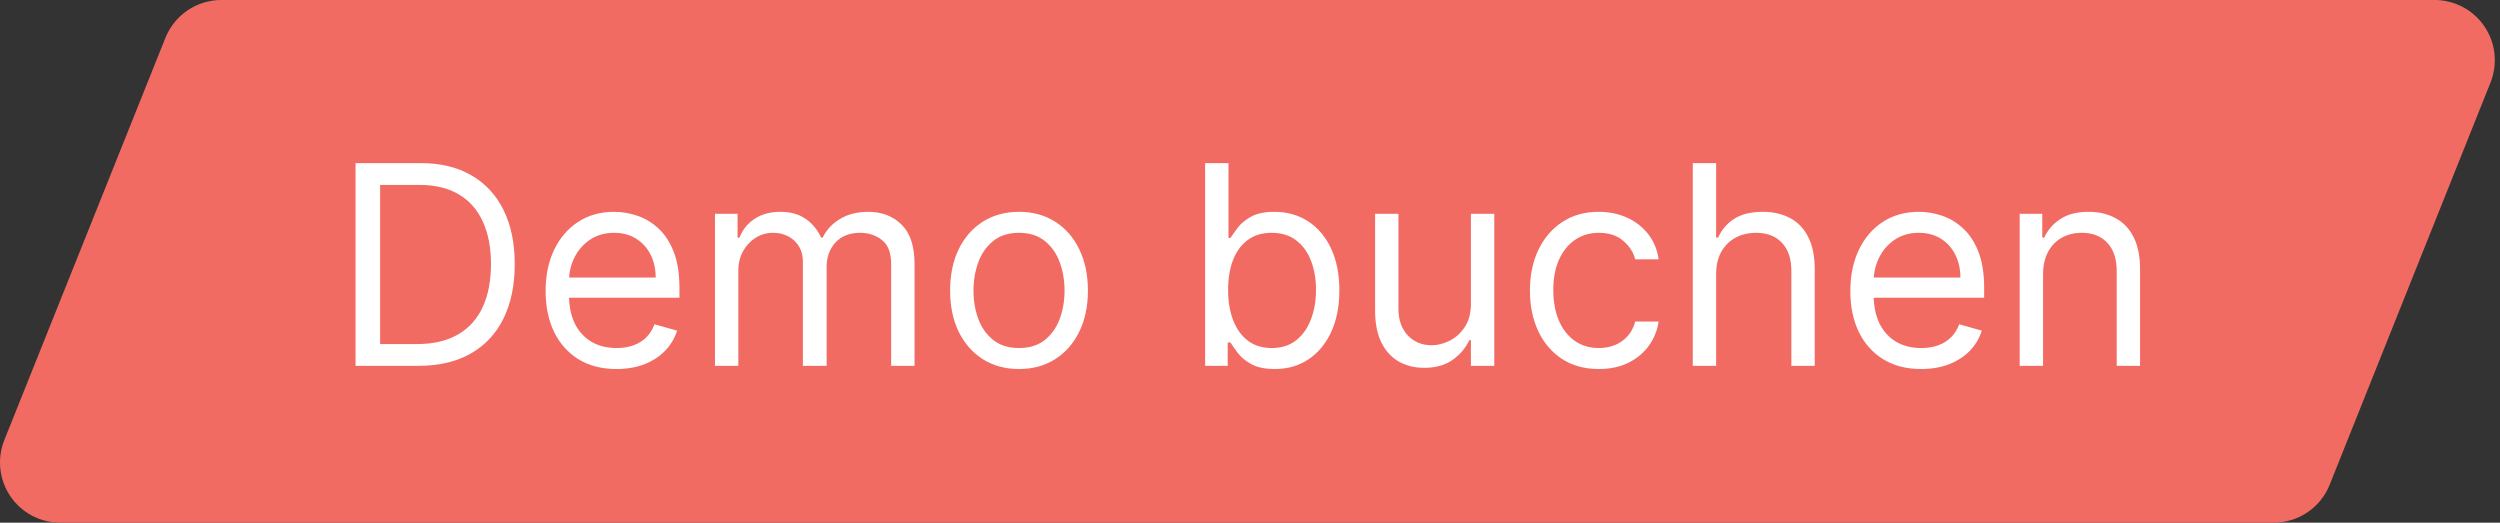
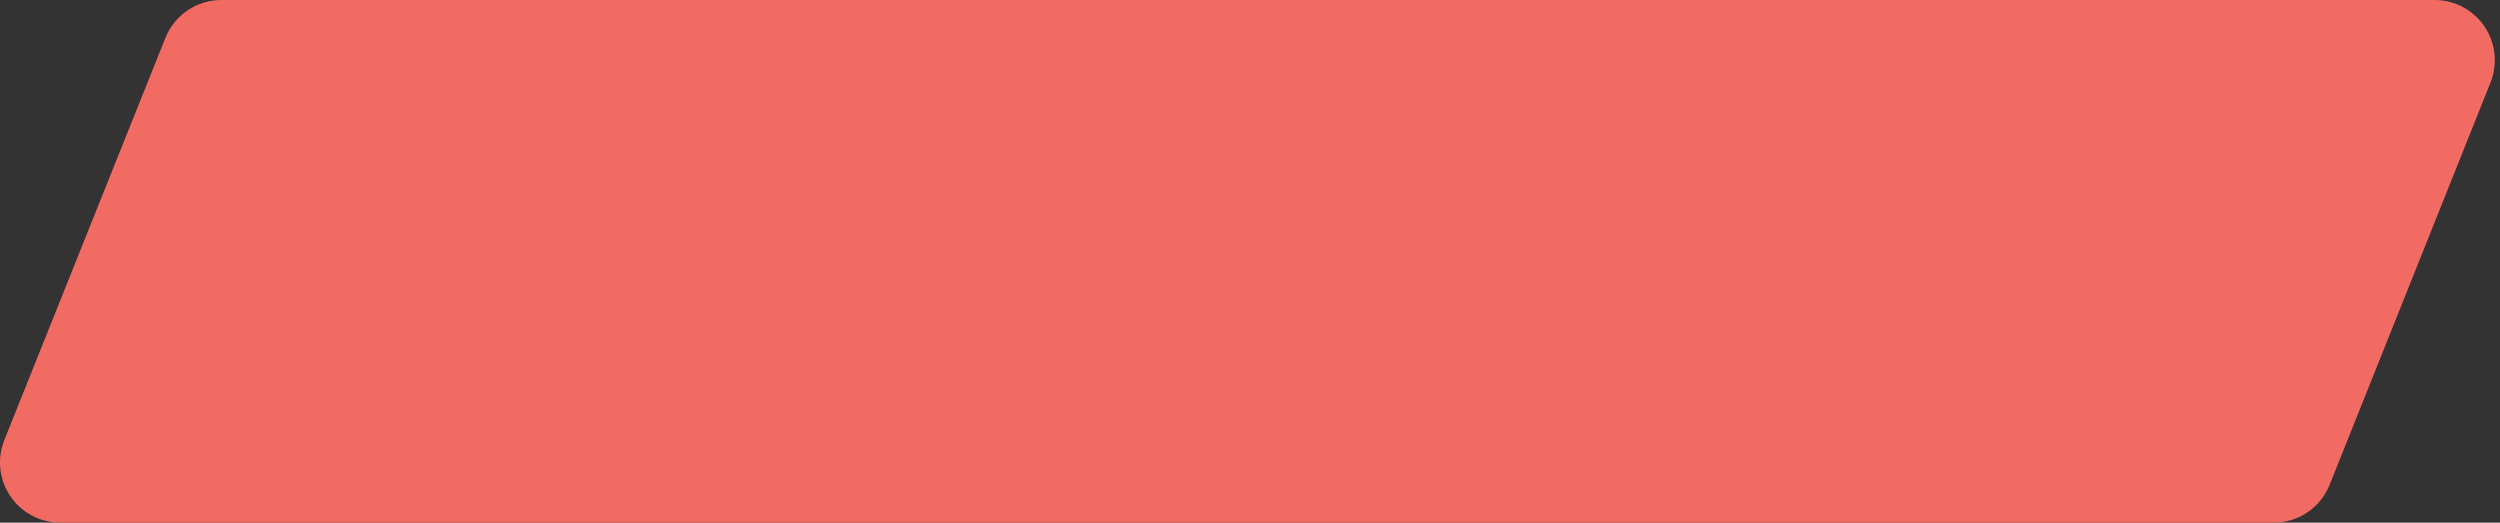
<svg xmlns="http://www.w3.org/2000/svg" width="287" height="60" viewBox="0 0 287 60" fill="none">
  <rect x="0" y="0" width="287" height="60" fill="#333333" stroke="none" />
  <path d="M260.992 60H6.912C5.783 60 4.671 59.724 3.674 59.195C2.677 58.667 1.824 57.902 1.19 56.968C0.557 56.033 0.162 54.958 0.04 53.836C-0.081 52.713 0.074 51.578 0.492 50.53L18.992 4.34C19.503 3.063 20.385 1.967 21.524 1.194C22.662 0.421 24.006 0.005 25.382 0H279.502C280.63 0.001 281.74 0.279 282.736 0.808C283.732 1.337 284.583 2.103 285.216 3.037C285.848 3.971 286.242 5.045 286.363 6.167C286.485 7.288 286.33 8.422 285.912 9.47L267.442 55.66C266.926 56.947 266.035 58.049 264.885 58.823C263.735 59.597 262.378 60.007 260.992 60Z" fill="#F26B63" />
-   <path d="M48 42H40.818V18.727H48.318C50.576 18.727 52.508 19.193 54.114 20.125C55.72 21.049 56.951 22.379 57.807 24.114C58.663 25.841 59.091 27.909 59.091 30.318C59.091 32.742 58.659 34.83 57.795 36.58C56.932 38.322 55.674 39.663 54.023 40.602C52.371 41.534 50.364 42 48 42ZM43.636 39.5H47.818C49.742 39.5 51.337 39.129 52.602 38.386C53.867 37.644 54.811 36.587 55.432 35.216C56.053 33.845 56.364 32.212 56.364 30.318C56.364 28.439 56.057 26.822 55.443 25.466C54.83 24.102 53.913 23.057 52.693 22.329C51.474 21.595 49.955 21.227 48.136 21.227H43.636V39.5ZM70.773 42.364C69.091 42.364 67.64 41.992 66.421 41.25C65.208 40.5 64.273 39.455 63.614 38.114C62.962 36.765 62.636 35.197 62.636 33.409C62.636 31.621 62.962 30.046 63.614 28.682C64.273 27.311 65.189 26.242 66.364 25.477C67.546 24.704 68.924 24.318 70.5 24.318C71.409 24.318 72.307 24.47 73.193 24.773C74.079 25.076 74.886 25.568 75.614 26.25C76.341 26.924 76.921 27.818 77.352 28.932C77.784 30.046 78 31.417 78 33.045V34.182H64.546V31.864H75.273C75.273 30.879 75.076 30 74.682 29.227C74.296 28.454 73.742 27.845 73.023 27.398C72.311 26.951 71.47 26.727 70.5 26.727C69.432 26.727 68.508 26.992 67.727 27.523C66.954 28.046 66.36 28.727 65.943 29.568C65.526 30.409 65.318 31.311 65.318 32.273V33.818C65.318 35.136 65.546 36.254 66 37.17C66.462 38.08 67.102 38.773 67.921 39.25C68.739 39.72 69.689 39.955 70.773 39.955C71.477 39.955 72.114 39.856 72.682 39.659C73.258 39.455 73.754 39.151 74.171 38.75C74.587 38.341 74.909 37.833 75.136 37.227L77.727 37.955C77.454 38.833 76.996 39.606 76.352 40.273C75.708 40.932 74.913 41.447 73.966 41.818C73.019 42.182 71.954 42.364 70.773 42.364ZM82.079 42V24.546H84.671V27.273H84.898C85.261 26.341 85.849 25.617 86.659 25.102C87.47 24.579 88.443 24.318 89.579 24.318C90.731 24.318 91.689 24.579 92.454 25.102C93.227 25.617 93.829 26.341 94.261 27.273H94.443C94.89 26.371 95.561 25.655 96.454 25.125C97.349 24.587 98.421 24.318 99.671 24.318C101.231 24.318 102.508 24.807 103.5 25.784C104.492 26.754 104.989 28.265 104.989 30.318V42H102.307V30.318C102.307 29.03 101.955 28.11 101.25 27.557C100.545 27.004 99.716 26.727 98.761 26.727C97.534 26.727 96.583 27.099 95.909 27.841C95.235 28.576 94.898 29.508 94.898 30.636V42H92.171V30.046C92.171 29.053 91.849 28.254 91.204 27.648C90.561 27.034 89.731 26.727 88.716 26.727C88.019 26.727 87.367 26.913 86.761 27.284C86.163 27.655 85.678 28.171 85.307 28.829C84.943 29.481 84.761 30.235 84.761 31.091V42H82.079ZM116.983 42.364C115.407 42.364 114.025 41.989 112.835 41.239C111.653 40.489 110.729 39.439 110.062 38.091C109.403 36.742 109.074 35.167 109.074 33.364C109.074 31.546 109.403 29.958 110.062 28.602C110.729 27.246 111.653 26.193 112.835 25.443C114.025 24.693 115.407 24.318 116.983 24.318C118.559 24.318 119.938 24.693 121.119 25.443C122.309 26.193 123.233 27.246 123.892 28.602C124.559 29.958 124.892 31.546 124.892 33.364C124.892 35.167 124.559 36.742 123.892 38.091C123.233 39.439 122.309 40.489 121.119 41.239C119.938 41.989 118.559 42.364 116.983 42.364ZM116.983 39.955C118.18 39.955 119.165 39.648 119.938 39.034C120.71 38.42 121.282 37.614 121.653 36.614C122.025 35.614 122.21 34.53 122.21 33.364C122.21 32.197 122.025 31.11 121.653 30.102C121.282 29.095 120.71 28.28 119.938 27.659C119.165 27.038 118.18 26.727 116.983 26.727C115.786 26.727 114.801 27.038 114.028 27.659C113.256 28.28 112.684 29.095 112.312 30.102C111.941 31.11 111.756 32.197 111.756 33.364C111.756 34.53 111.941 35.614 112.312 36.614C112.684 37.614 113.256 38.42 114.028 39.034C114.801 39.648 115.786 39.955 116.983 39.955ZM138.349 42V18.727H141.031V27.318H141.259C141.455 27.015 141.728 26.629 142.077 26.159C142.433 25.682 142.94 25.258 143.599 24.886C144.266 24.508 145.168 24.318 146.304 24.318C147.774 24.318 149.069 24.686 150.19 25.421C151.312 26.155 152.187 27.197 152.815 28.546C153.444 29.894 153.759 31.485 153.759 33.318C153.759 35.167 153.444 36.769 152.815 38.125C152.187 39.474 151.315 40.519 150.202 41.261C149.088 41.996 147.804 42.364 146.349 42.364C145.228 42.364 144.33 42.178 143.656 41.807C142.982 41.428 142.463 41 142.099 40.523C141.736 40.038 141.455 39.636 141.259 39.318H140.94V42H138.349ZM140.986 33.273C140.986 34.591 141.179 35.754 141.565 36.761C141.952 37.761 142.516 38.545 143.259 39.114C144.001 39.674 144.91 39.955 145.986 39.955C147.107 39.955 148.043 39.659 148.793 39.068C149.55 38.47 150.118 37.667 150.497 36.659C150.884 35.644 151.077 34.515 151.077 33.273C151.077 32.045 150.887 30.939 150.509 29.954C150.137 28.962 149.573 28.178 148.815 27.602C148.065 27.019 147.122 26.727 145.986 26.727C144.895 26.727 143.978 27.004 143.236 27.557C142.493 28.102 141.933 28.867 141.554 29.852C141.175 30.829 140.986 31.97 140.986 33.273ZM168.861 34.864V24.546H171.543V42H168.861V39.045H168.679C168.27 39.932 167.634 40.686 166.77 41.307C165.906 41.92 164.815 42.227 163.497 42.227C162.406 42.227 161.437 41.989 160.588 41.511C159.74 41.026 159.073 40.299 158.588 39.33C158.103 38.352 157.861 37.121 157.861 35.636V24.546H160.543V35.455C160.543 36.727 160.899 37.742 161.611 38.5C162.33 39.258 163.247 39.636 164.361 39.636C165.027 39.636 165.705 39.466 166.395 39.125C167.092 38.784 167.675 38.261 168.145 37.557C168.622 36.852 168.861 35.955 168.861 34.864ZM183.545 42.364C181.909 42.364 180.5 41.977 179.318 41.205C178.136 40.432 177.227 39.367 176.591 38.011C175.955 36.655 175.636 35.106 175.636 33.364C175.636 31.591 175.962 30.026 176.614 28.671C177.273 27.307 178.189 26.242 179.364 25.477C180.545 24.704 181.924 24.318 183.5 24.318C184.727 24.318 185.833 24.546 186.818 25C187.803 25.454 188.61 26.091 189.239 26.909C189.867 27.727 190.258 28.682 190.409 29.773H187.727C187.523 28.977 187.068 28.273 186.364 27.659C185.667 27.038 184.727 26.727 183.545 26.727C182.5 26.727 181.583 27 180.795 27.546C180.015 28.083 179.405 28.845 178.966 29.829C178.534 30.807 178.318 31.954 178.318 33.273C178.318 34.621 178.53 35.795 178.955 36.795C179.386 37.795 179.992 38.572 180.773 39.125C181.561 39.678 182.485 39.955 183.545 39.955C184.242 39.955 184.875 39.833 185.443 39.591C186.011 39.349 186.492 39 186.886 38.545C187.28 38.091 187.561 37.545 187.727 36.909H190.409C190.258 37.939 189.883 38.867 189.284 39.693C188.693 40.511 187.909 41.163 186.932 41.648C185.962 42.125 184.833 42.364 183.545 42.364ZM197.011 31.5V42H194.33V18.727H197.011V27.273H197.239C197.648 26.371 198.261 25.655 199.08 25.125C199.905 24.587 201.004 24.318 202.375 24.318C203.564 24.318 204.606 24.557 205.5 25.034C206.394 25.504 207.087 26.227 207.58 27.204C208.08 28.174 208.33 29.409 208.33 30.909V42H205.648V31.091C205.648 29.704 205.288 28.633 204.568 27.875C203.856 27.11 202.867 26.727 201.602 26.727C200.723 26.727 199.936 26.913 199.239 27.284C198.549 27.655 198.004 28.197 197.602 28.909C197.208 29.621 197.011 30.485 197.011 31.5ZM220.554 42.364C218.872 42.364 217.421 41.992 216.202 41.25C214.99 40.5 214.054 39.455 213.395 38.114C212.743 36.765 212.418 35.197 212.418 33.409C212.418 31.621 212.743 30.046 213.395 28.682C214.054 27.311 214.971 26.242 216.145 25.477C217.327 24.704 218.705 24.318 220.281 24.318C221.19 24.318 222.088 24.47 222.974 24.773C223.861 25.076 224.668 25.568 225.395 26.25C226.122 26.924 226.702 27.818 227.134 28.932C227.565 30.046 227.781 31.417 227.781 33.045V34.182H214.327V31.864H225.054C225.054 30.879 224.857 30 224.463 29.227C224.077 28.454 223.524 27.845 222.804 27.398C222.092 26.951 221.251 26.727 220.281 26.727C219.213 26.727 218.289 26.992 217.509 27.523C216.736 28.046 216.141 28.727 215.724 29.568C215.308 30.409 215.099 31.311 215.099 32.273V33.818C215.099 35.136 215.327 36.254 215.781 37.17C216.243 38.08 216.884 38.773 217.702 39.25C218.52 39.72 219.471 39.955 220.554 39.955C221.259 39.955 221.895 39.856 222.463 39.659C223.039 39.455 223.535 39.151 223.952 38.75C224.368 38.341 224.69 37.833 224.918 37.227L227.509 37.955C227.236 38.833 226.777 39.606 226.134 40.273C225.49 40.932 224.694 41.447 223.747 41.818C222.8 42.182 221.736 42.364 220.554 42.364ZM234.543 31.5V42H231.861V24.546H234.452V27.273H234.679C235.088 26.386 235.709 25.674 236.543 25.136C237.376 24.591 238.452 24.318 239.77 24.318C240.952 24.318 241.986 24.561 242.872 25.046C243.759 25.523 244.448 26.25 244.94 27.227C245.433 28.197 245.679 29.424 245.679 30.909V42H242.997V31.091C242.997 29.72 242.641 28.651 241.929 27.886C241.217 27.114 240.24 26.727 238.997 26.727C238.141 26.727 237.376 26.913 236.702 27.284C236.035 27.655 235.509 28.197 235.122 28.909C234.736 29.621 234.543 30.485 234.543 31.5Z" fill="white" />
</svg>